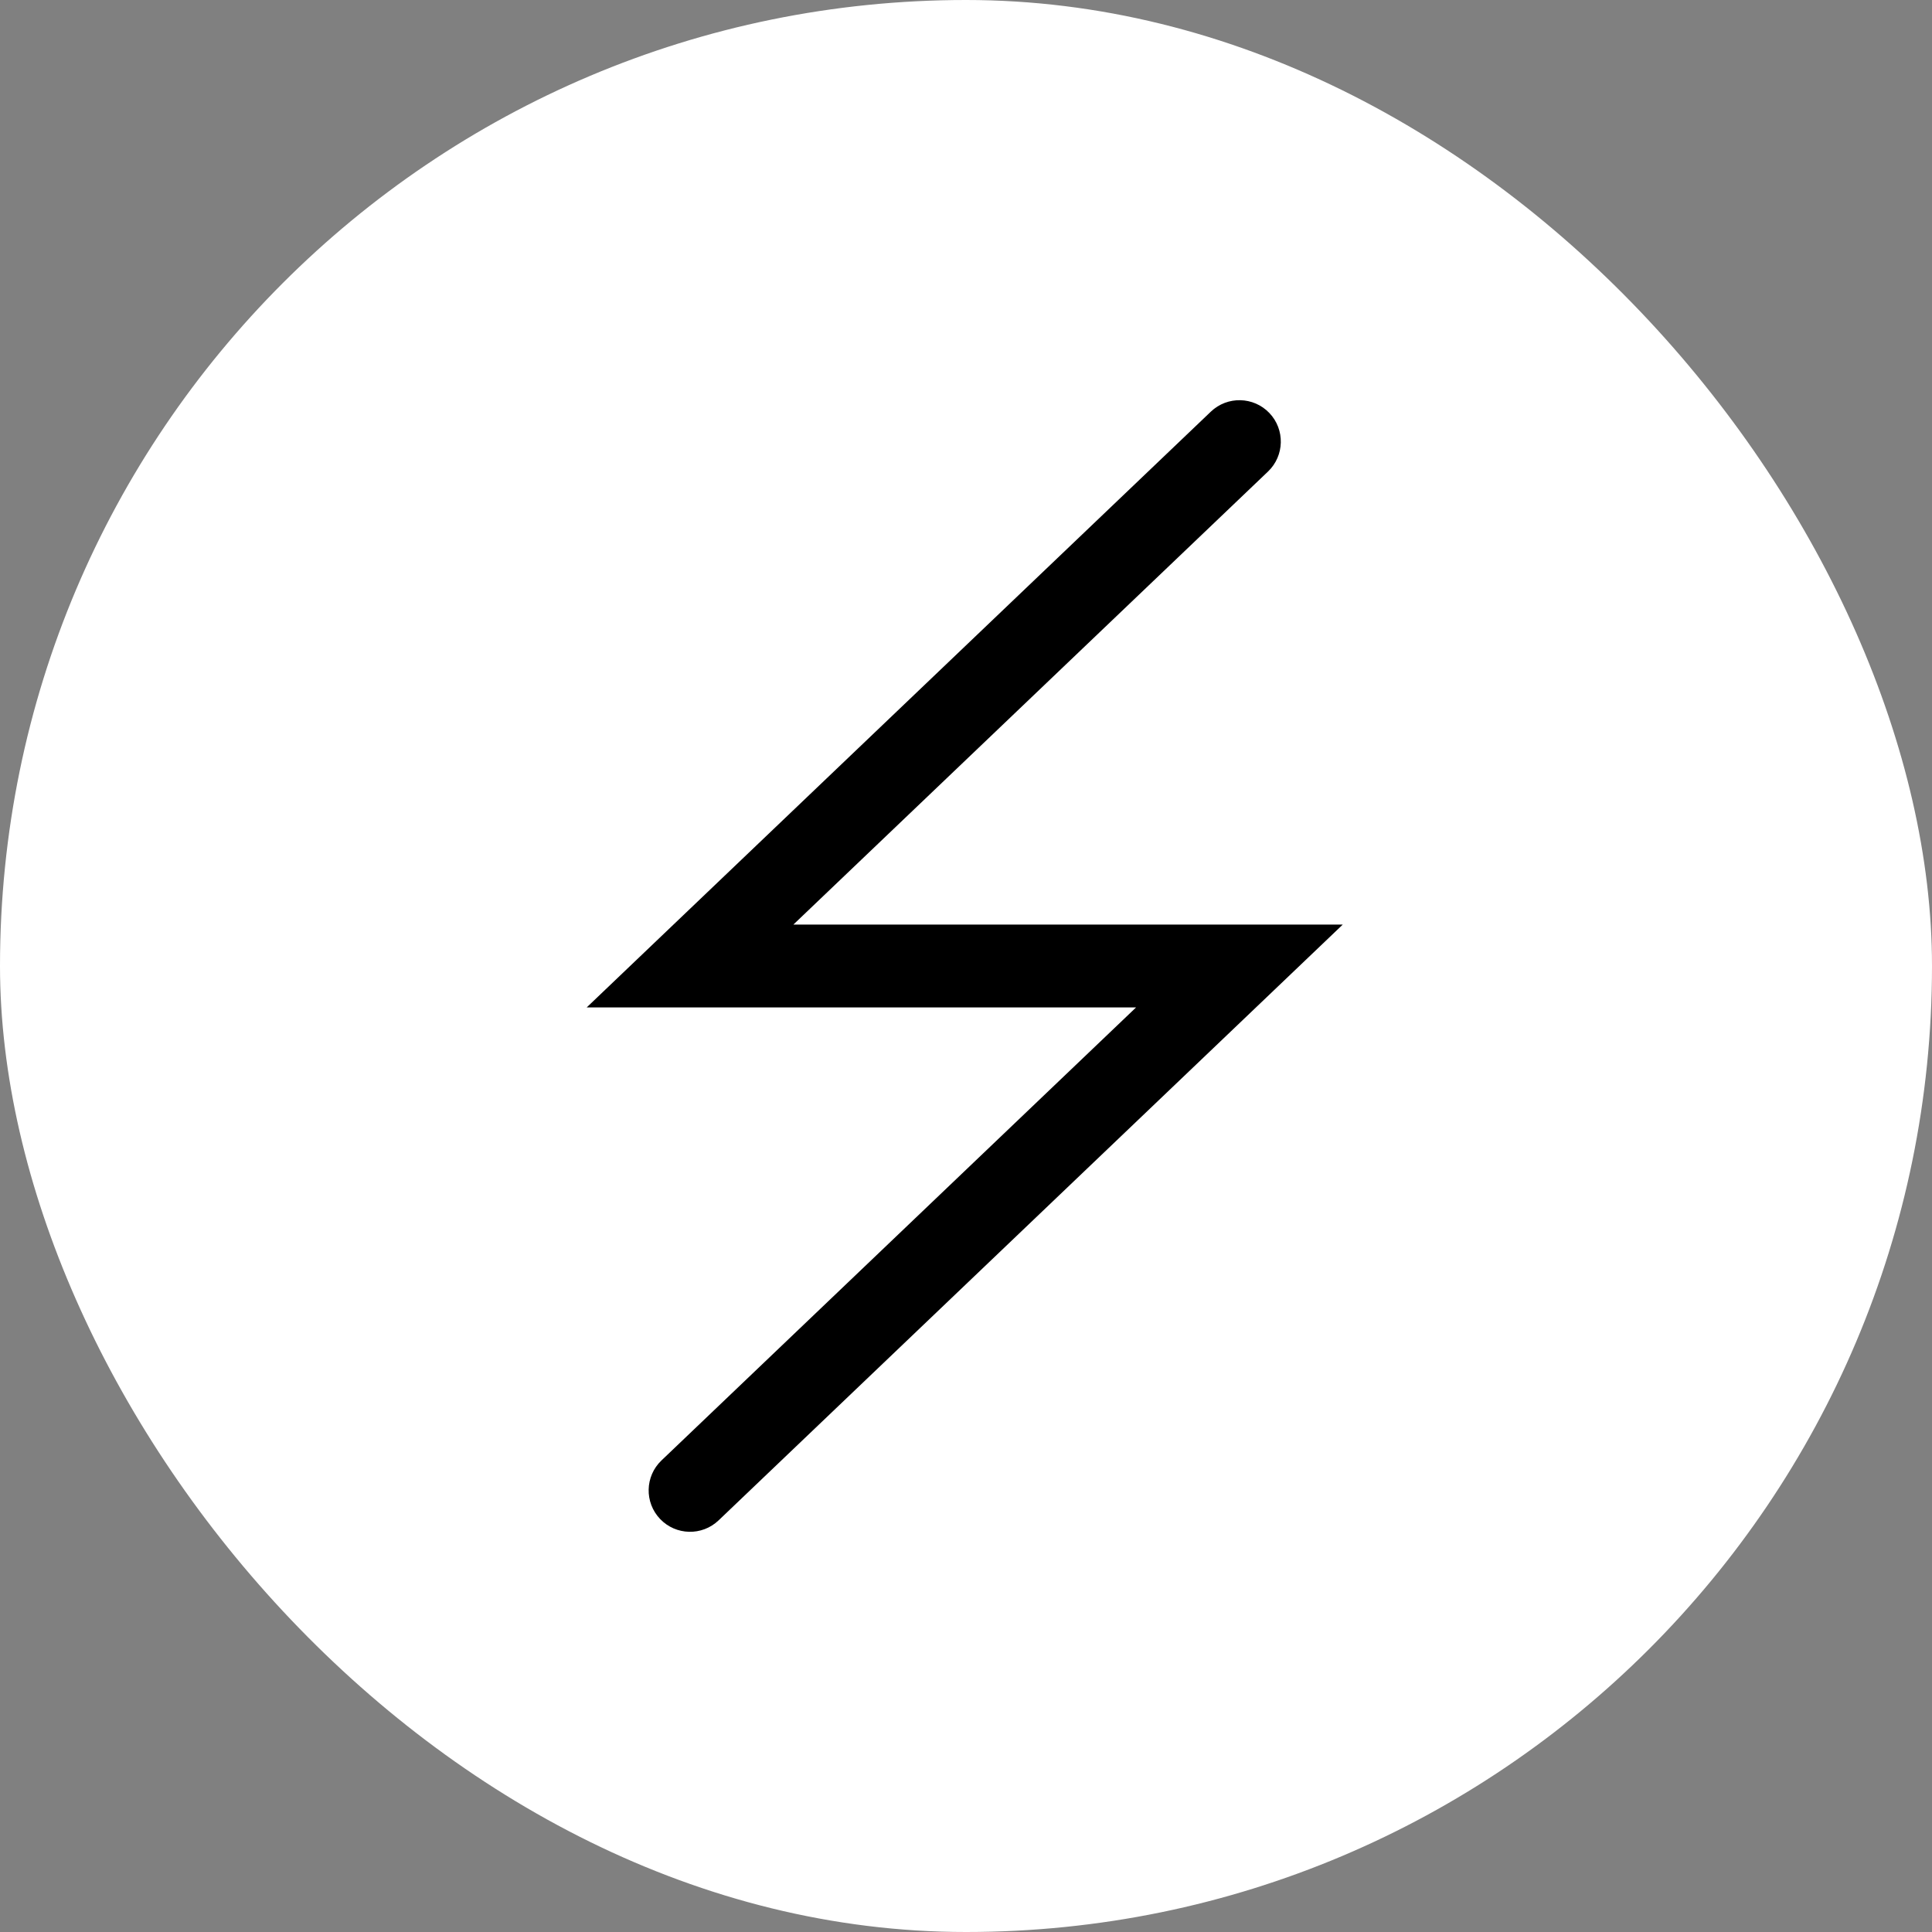
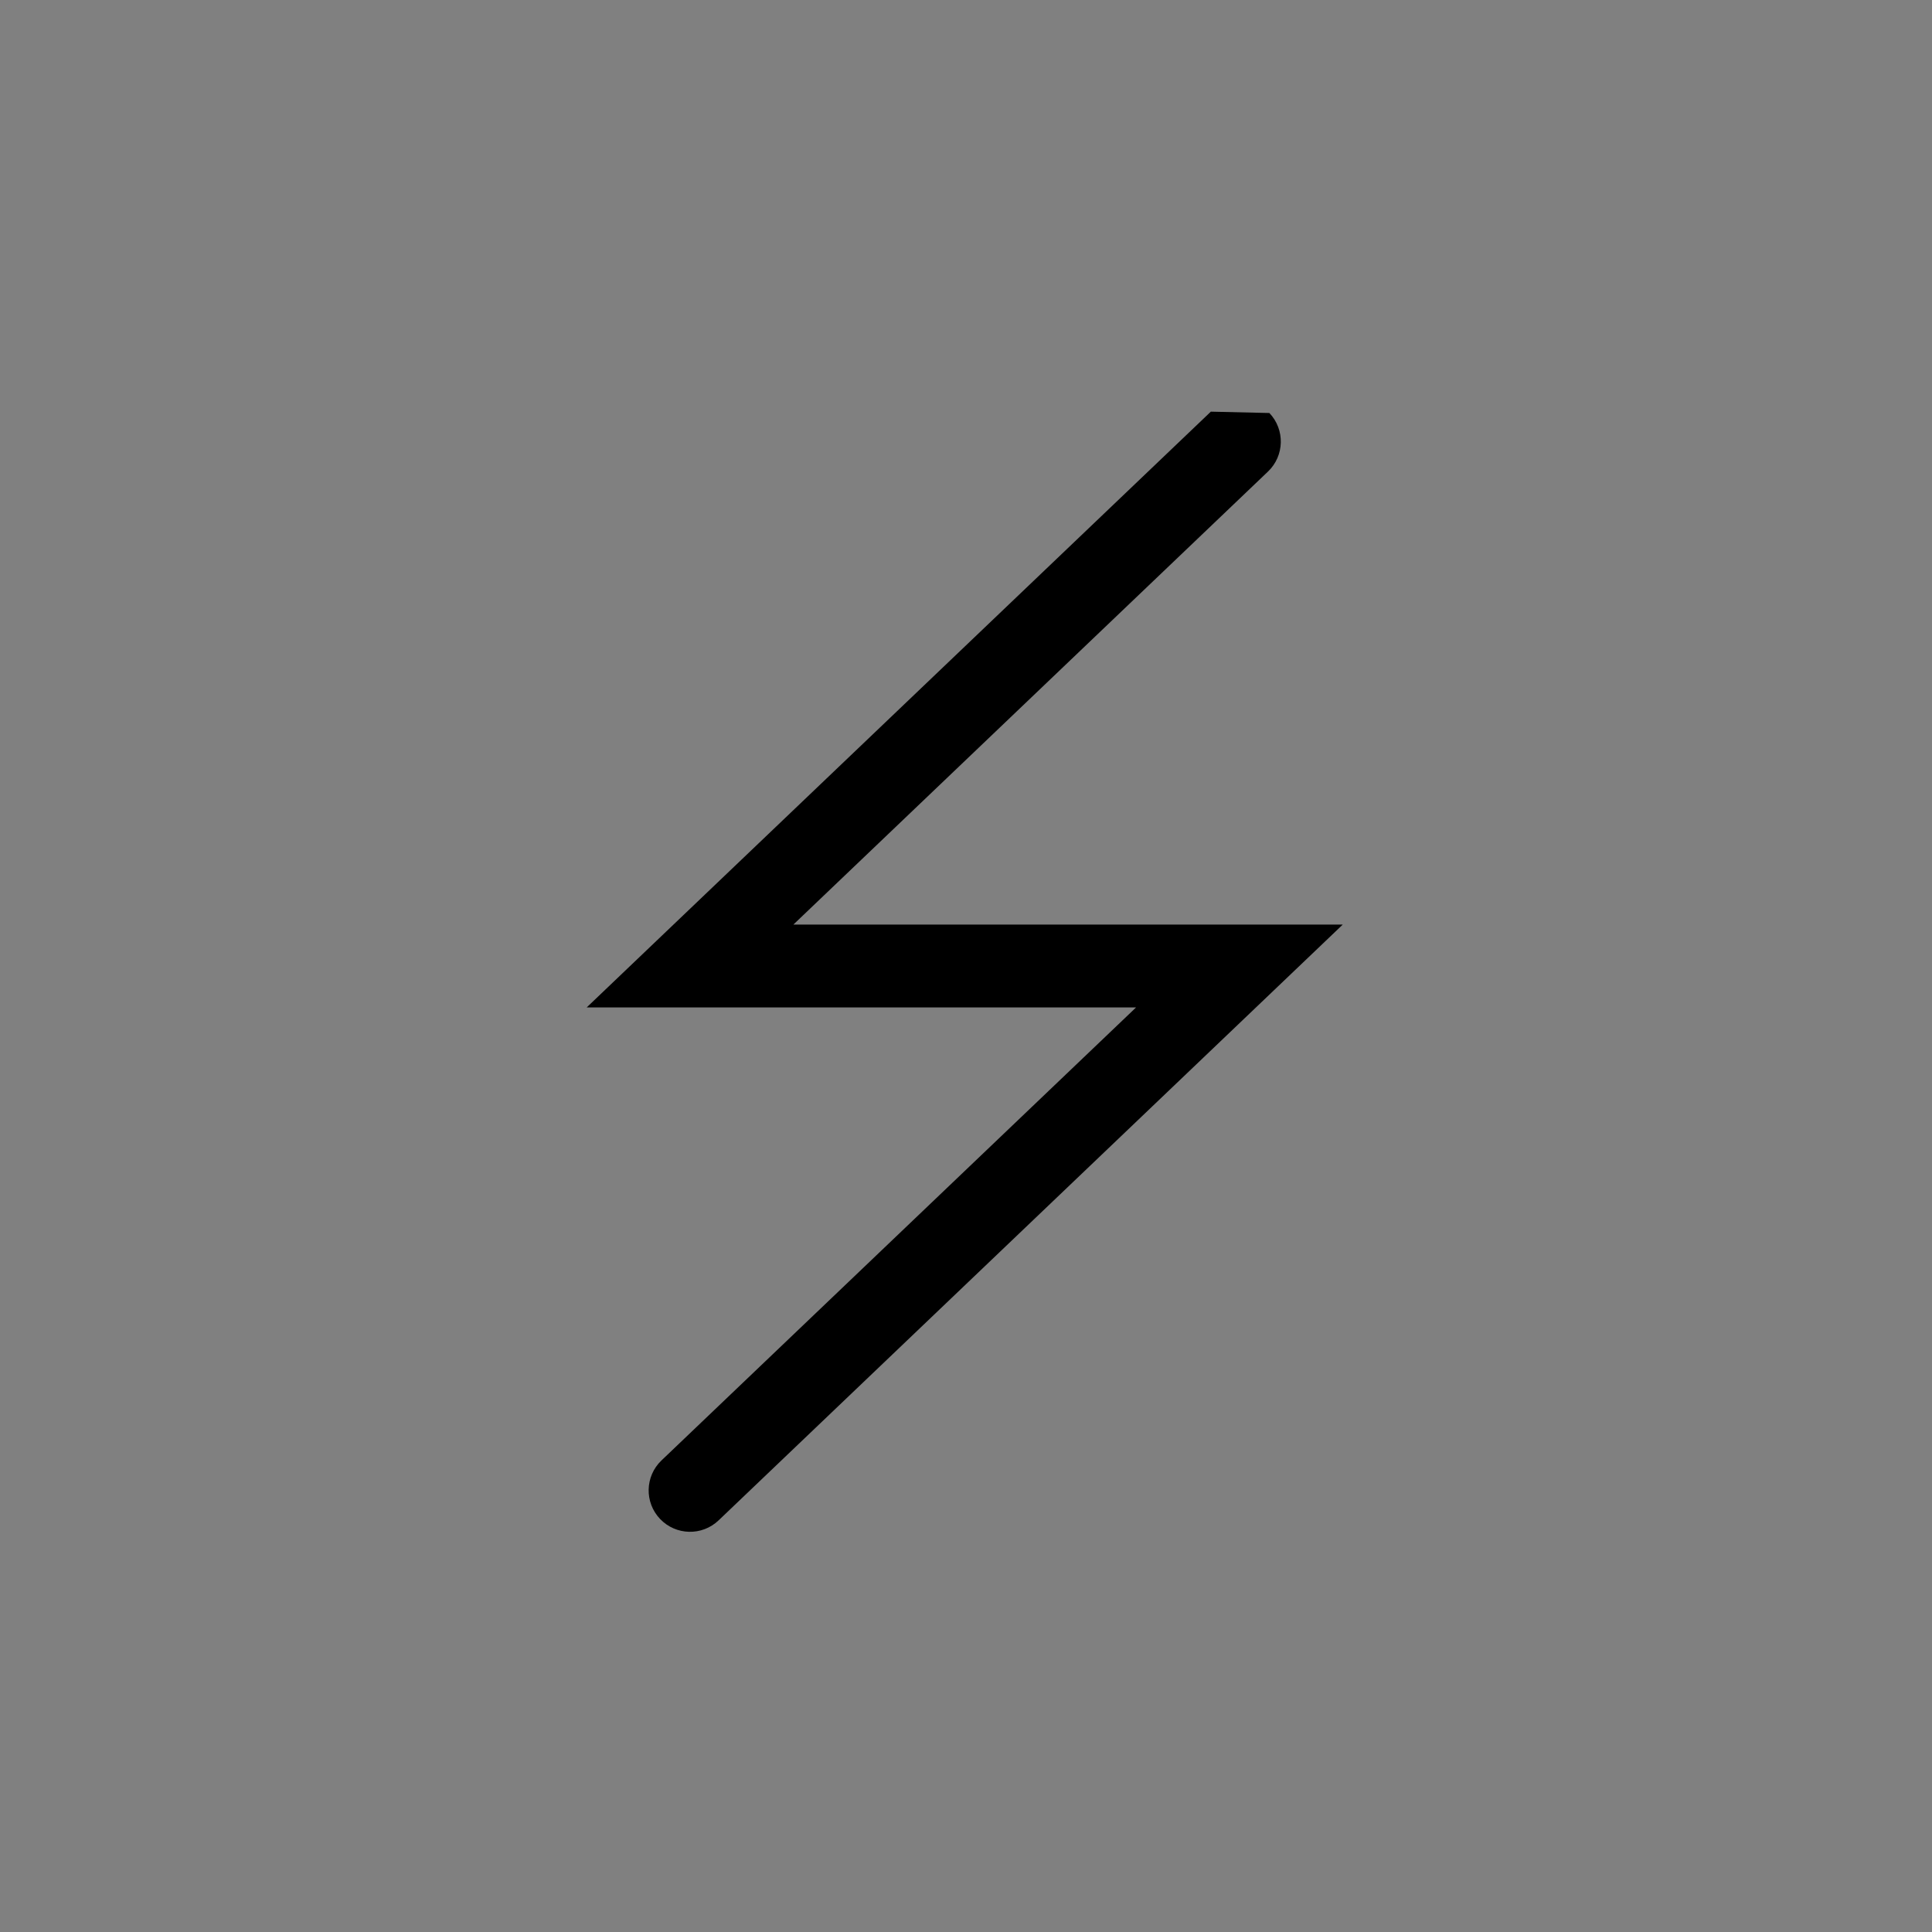
<svg xmlns="http://www.w3.org/2000/svg" width="70" height="70" viewBox="0 0 70 70" fill="none">
  <rect x="0" y="0" width="70" height="70" fill="#808080" stroke="none" />
-   <rect width="70" height="70" rx="35" fill="white" />
-   <path fill-rule="evenodd" clip-rule="evenodd" d="M45.992 14.964C46.563 15.563 46.541 16.513 45.942 17.085L28.745 33.5H48.65L26.037 55.085C25.438 55.657 24.489 55.635 23.917 55.036C23.345 54.437 23.367 53.487 23.966 52.915L41.163 36.5H21.258L43.871 14.915C44.47 14.343 45.419 14.365 45.992 14.964Z" fill="black" />
+   <path fill-rule="evenodd" clip-rule="evenodd" d="M45.992 14.964C46.563 15.563 46.541 16.513 45.942 17.085L28.745 33.5H48.65L26.037 55.085C25.438 55.657 24.489 55.635 23.917 55.036C23.345 54.437 23.367 53.487 23.966 52.915L41.163 36.5H21.258L43.871 14.915Z" fill="black" />
</svg>